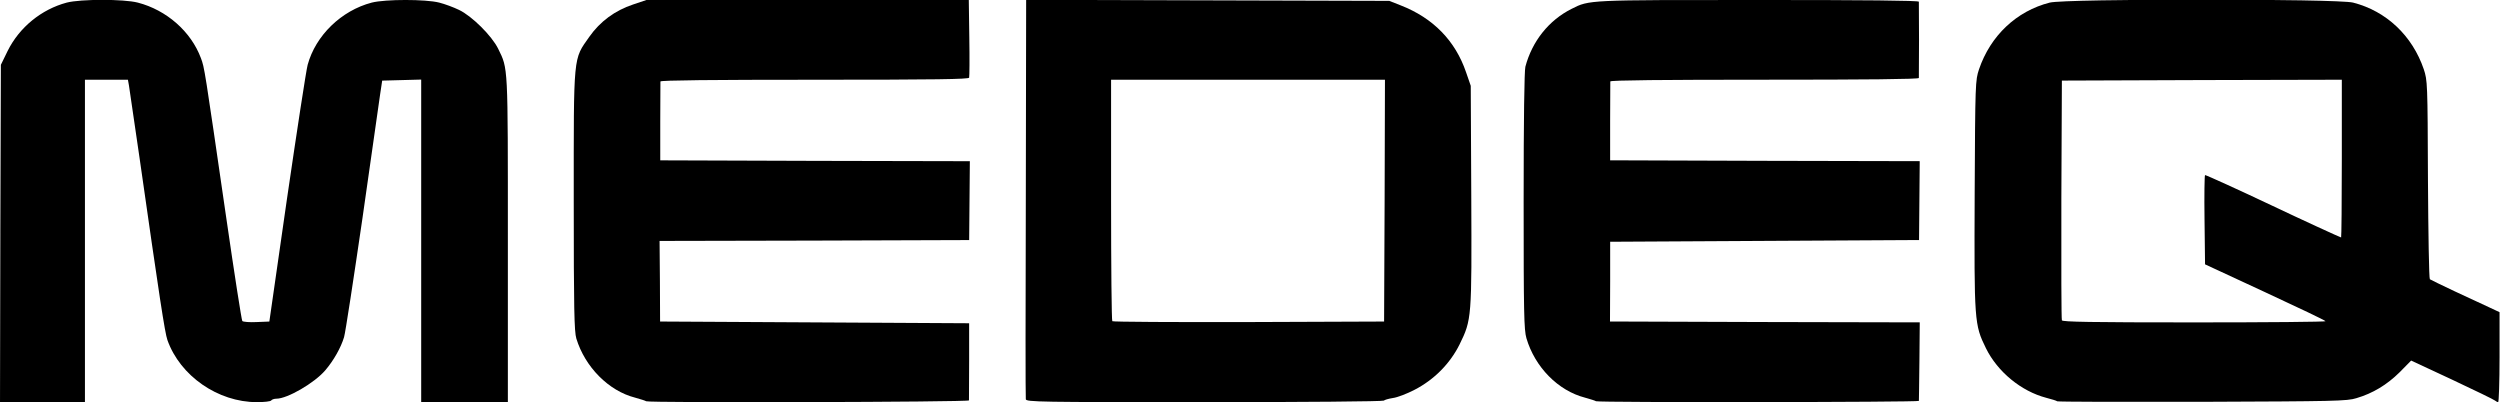
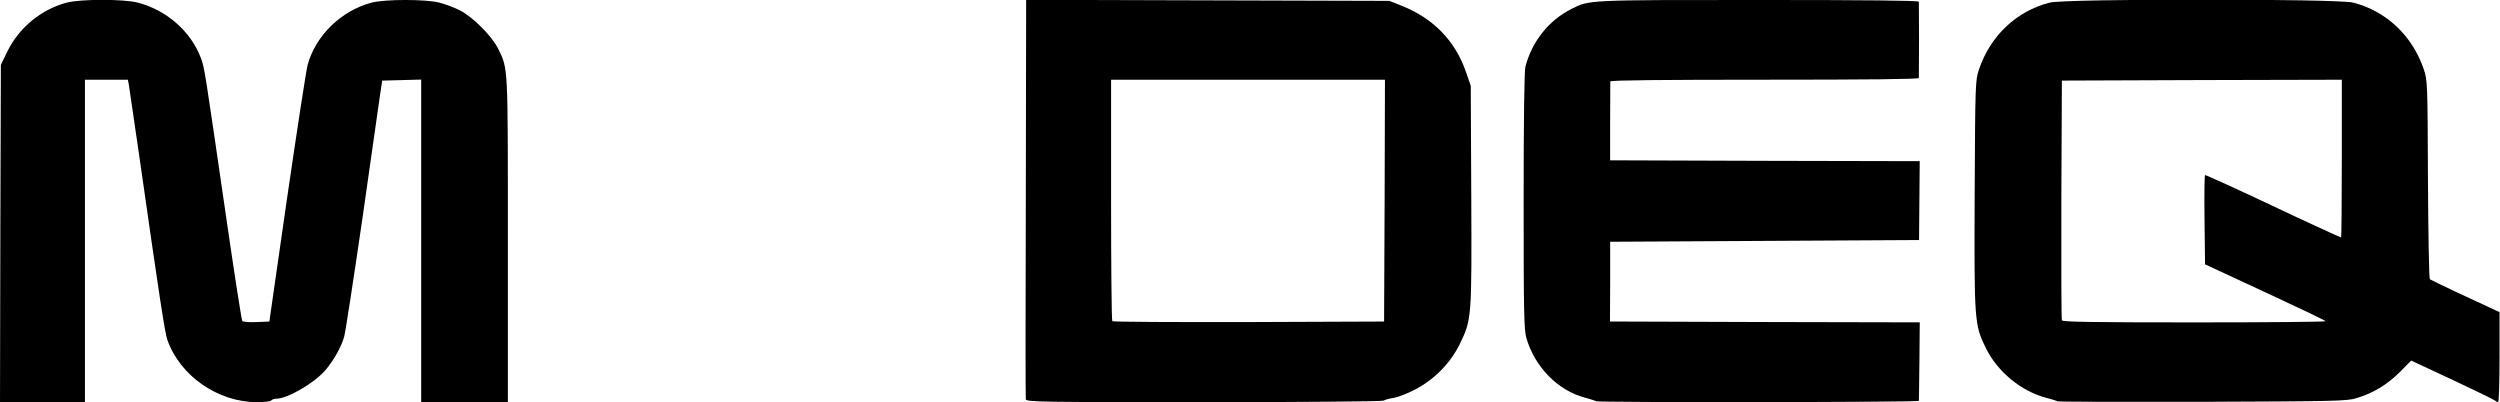
<svg xmlns="http://www.w3.org/2000/svg" version="1.0" width="190.8mm" height="30.7mm" viewBox="0 0 190.8 30.7" preserveAspectRatio="xMidYMid meet">
  <g fill="#000000">
    <path d="M0.026 17.820 l0.040 -12.872 0.516 -1.058 c0.900 -1.812 2.580 -3.175 4.511 -3.691 1.072 -0.278 4.352 -0.278 5.424 0 2.196 0.569 4.061 2.209 4.815 4.233 0.278 0.741 0.265 0.688 1.931 12.158 0.622 4.299 1.177 7.858 1.230 7.911 0.066 0.066 0.556 0.106 1.085 0.079 l0.979 -0.040 1.349 -9.393 c0.754 -5.159 1.455 -9.750 1.574 -10.200 0.609 -2.236 2.566 -4.141 4.895 -4.749 1.058 -0.265 4.101 -0.265 5.146 0 0.423 0.106 1.098 0.357 1.508 0.556 0.979 0.463 2.500 1.971 2.990 2.963 0.767 1.574 0.741 1.111 0.741 14.579 l0 12.396 -3.307 0 -3.307 0 0 -12.303 0 -12.316 -1.482 0.040 -1.495 0.040 -0.159 1.058 c-0.079 0.582 -0.688 4.842 -1.349 9.459 -0.675 4.617 -1.296 8.705 -1.402 9.062 -0.238 0.794 -0.794 1.786 -1.442 2.540 -0.833 0.966 -2.884 2.156 -3.717 2.156 -0.172 0 -0.357 0.066 -0.397 0.132 -0.040 0.079 -0.542 0.132 -1.098 0.132 -2.977 0 -5.861 -2.011 -6.826 -4.736 -0.198 -0.556 -0.609 -3.268 -2.130 -13.917 -0.410 -2.805 -0.767 -5.292 -0.807 -5.517 l-0.079 -0.437 -1.640 0 -1.640 0 0 12.303 0 12.303 -3.241 0 -3.241 0 0.026 -12.872z" />
-     <path d="M49.318 30.626 c-0.040 -0.040 -0.423 -0.159 -0.847 -0.278 -2.024 -0.516 -3.823 -2.342 -4.485 -4.511 -0.159 -0.529 -0.198 -2.249 -0.198 -10.504 0 -11.311 -0.053 -10.755 1.191 -12.528 0.820 -1.164 1.945 -1.998 3.334 -2.461 l1.019 -0.344 12.303 0 12.303 0 0.040 2.884 c0.026 1.574 0.013 2.950 -0.013 3.043 -0.026 0.119 -2.500 0.159 -11.800 0.159 -7.752 0 -11.761 0.040 -11.761 0.132 0 0.079 -0.013 1.455 -0.013 3.082 l0 2.937 11.814 0.040 11.814 0.026 -0.026 3.016 -0.026 3.003 -11.814 0.040 -11.814 0.026 0.026 3.082 0.013 3.069 11.800 0.066 11.787 0.066 0 2.884 c0 1.574 -0.013 2.937 -0.013 3.003 0 0.132 -24.500 0.198 -24.633 0.066z" />
    <path d="M78.290 30.467 c-0.026 -0.119 -0.026 -7.025 0 -15.346 l0.026 -15.134 13.864 0.040 13.851 0.040 0.873 0.344 c2.474 0.966 4.167 2.699 4.987 5.106 l0.357 1.032 0.040 8.348 c0.040 9.419 0.040 9.485 -0.900 11.404 -0.728 1.455 -1.931 2.672 -3.413 3.440 -0.582 0.304 -1.336 0.595 -1.667 0.635 -0.344 0.053 -0.648 0.146 -0.688 0.198 -0.040 0.066 -6.191 0.119 -13.679 0.119 -12.634 0 -13.613 -0.013 -13.653 -0.225z m27.384 -15.147 l0.026 -9.234 -10.451 0 -10.451 0 0 9.168 c0 5.054 0.040 9.221 0.093 9.260 0.040 0.053 4.736 0.079 10.411 0.066 l10.332 -0.040 0.040 -9.221z" />
    <path d="M121.814 30.626 c-0.040 -0.040 -0.423 -0.159 -0.847 -0.278 -2.051 -0.529 -3.823 -2.328 -4.471 -4.538 -0.185 -0.635 -0.212 -1.931 -0.212 -10.451 0 -6.297 0.053 -9.922 0.132 -10.266 0.516 -1.945 1.786 -3.545 3.532 -4.419 1.363 -0.688 1.177 -0.675 14.288 -0.675 8.043 0 12.211 0.040 12.211 0.132 0 0.079 0.013 1.376 0.013 2.910 0 1.535 -0.013 2.844 -0.013 2.910 0 0.093 -4.022 0.132 -11.774 0.132 -7.752 0 -11.774 0.040 -11.774 0.132 0 0.079 -0.013 1.455 -0.013 3.082 l0 2.937 11.814 0.040 11.814 0.026 -0.026 3.016 -0.026 3.003 -11.787 0.066 -11.787 0.066 0 3.043 -0.013 3.043 11.827 0.040 11.814 0.026 -0.026 2.950 c-0.013 1.614 -0.040 2.977 -0.040 3.043 0 0.106 -24.527 0.132 -24.633 0.026z" />
    <path d="M157.004 30.626 c-0.040 -0.040 -0.410 -0.159 -0.833 -0.265 -1.918 -0.503 -3.717 -1.984 -4.604 -3.784 -0.886 -1.799 -0.900 -2.051 -0.860 -11.787 0.040 -8.506 0.053 -8.652 0.331 -9.499 0.873 -2.566 2.858 -4.445 5.398 -5.093 1.177 -0.304 21.974 -0.304 23.151 0 2.540 0.648 4.524 2.527 5.398 5.093 0.278 0.847 0.291 1.019 0.317 8.401 0.026 4.141 0.079 7.567 0.146 7.620 0.053 0.040 0.900 0.450 1.879 0.913 0.979 0.450 2.156 1.005 2.619 1.217 l0.820 0.384 0 3.440 c0 1.879 -0.053 3.426 -0.106 3.426 -0.053 0 -0.159 -0.053 -0.238 -0.119 -0.066 -0.066 -1.535 -0.781 -3.254 -1.587 l-3.149 -1.468 -0.886 0.900 c-0.966 0.952 -2.037 1.601 -3.294 1.971 -0.714 0.225 -1.667 0.238 -11.774 0.278 -6.046 0.013 -11.020 0 -11.060 -0.040z m20.479 -6.112 c-0.026 -0.066 -2.117 -1.058 -4.630 -2.223 l-4.564 -2.117 -0.040 -3.413 c-0.026 -1.865 0 -3.400 0.040 -3.400 0.093 0 2.738 1.204 5.080 2.315 2.196 1.045 5.252 2.447 5.305 2.447 0.026 0 0.053 -2.712 0.053 -6.019 l0 -6.019 -10.676 0.026 -10.689 0.040 -0.040 9.062 c-0.013 4.987 0 9.141 0.040 9.234 0.040 0.119 2.196 0.159 10.120 0.159 5.543 0 10.041 -0.040 10.001 -0.093z" />
  </g>
</svg>